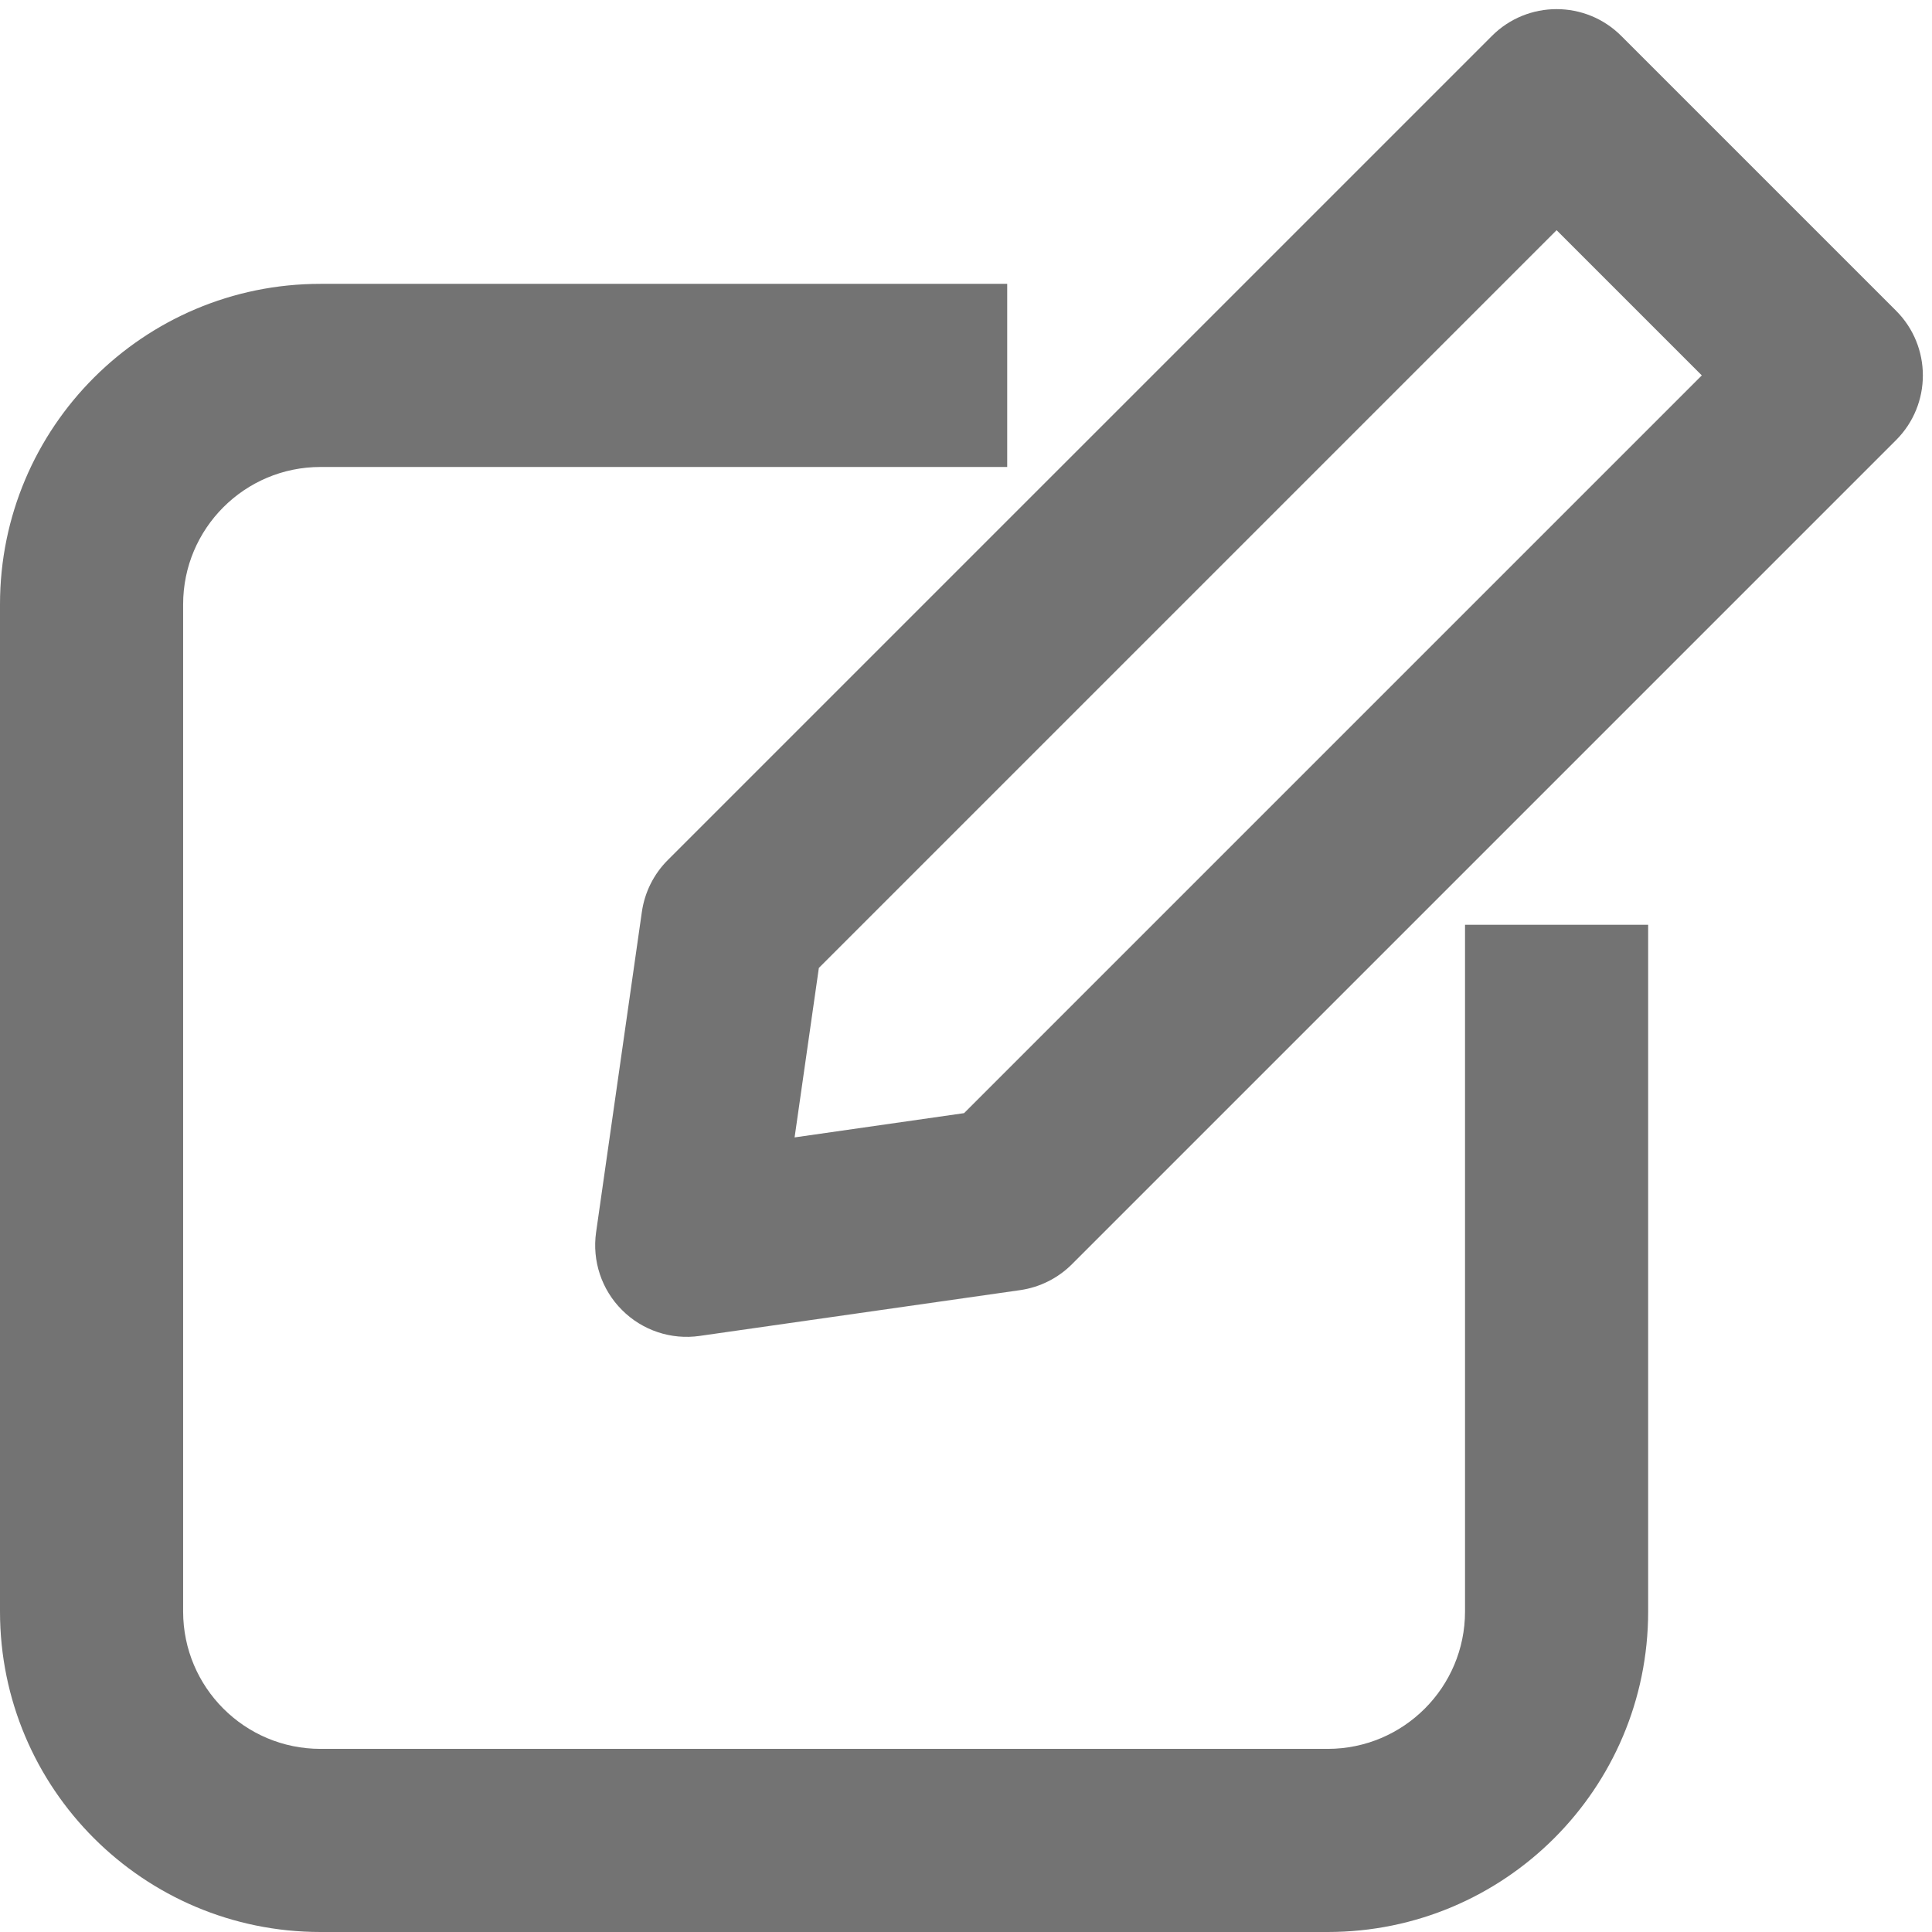
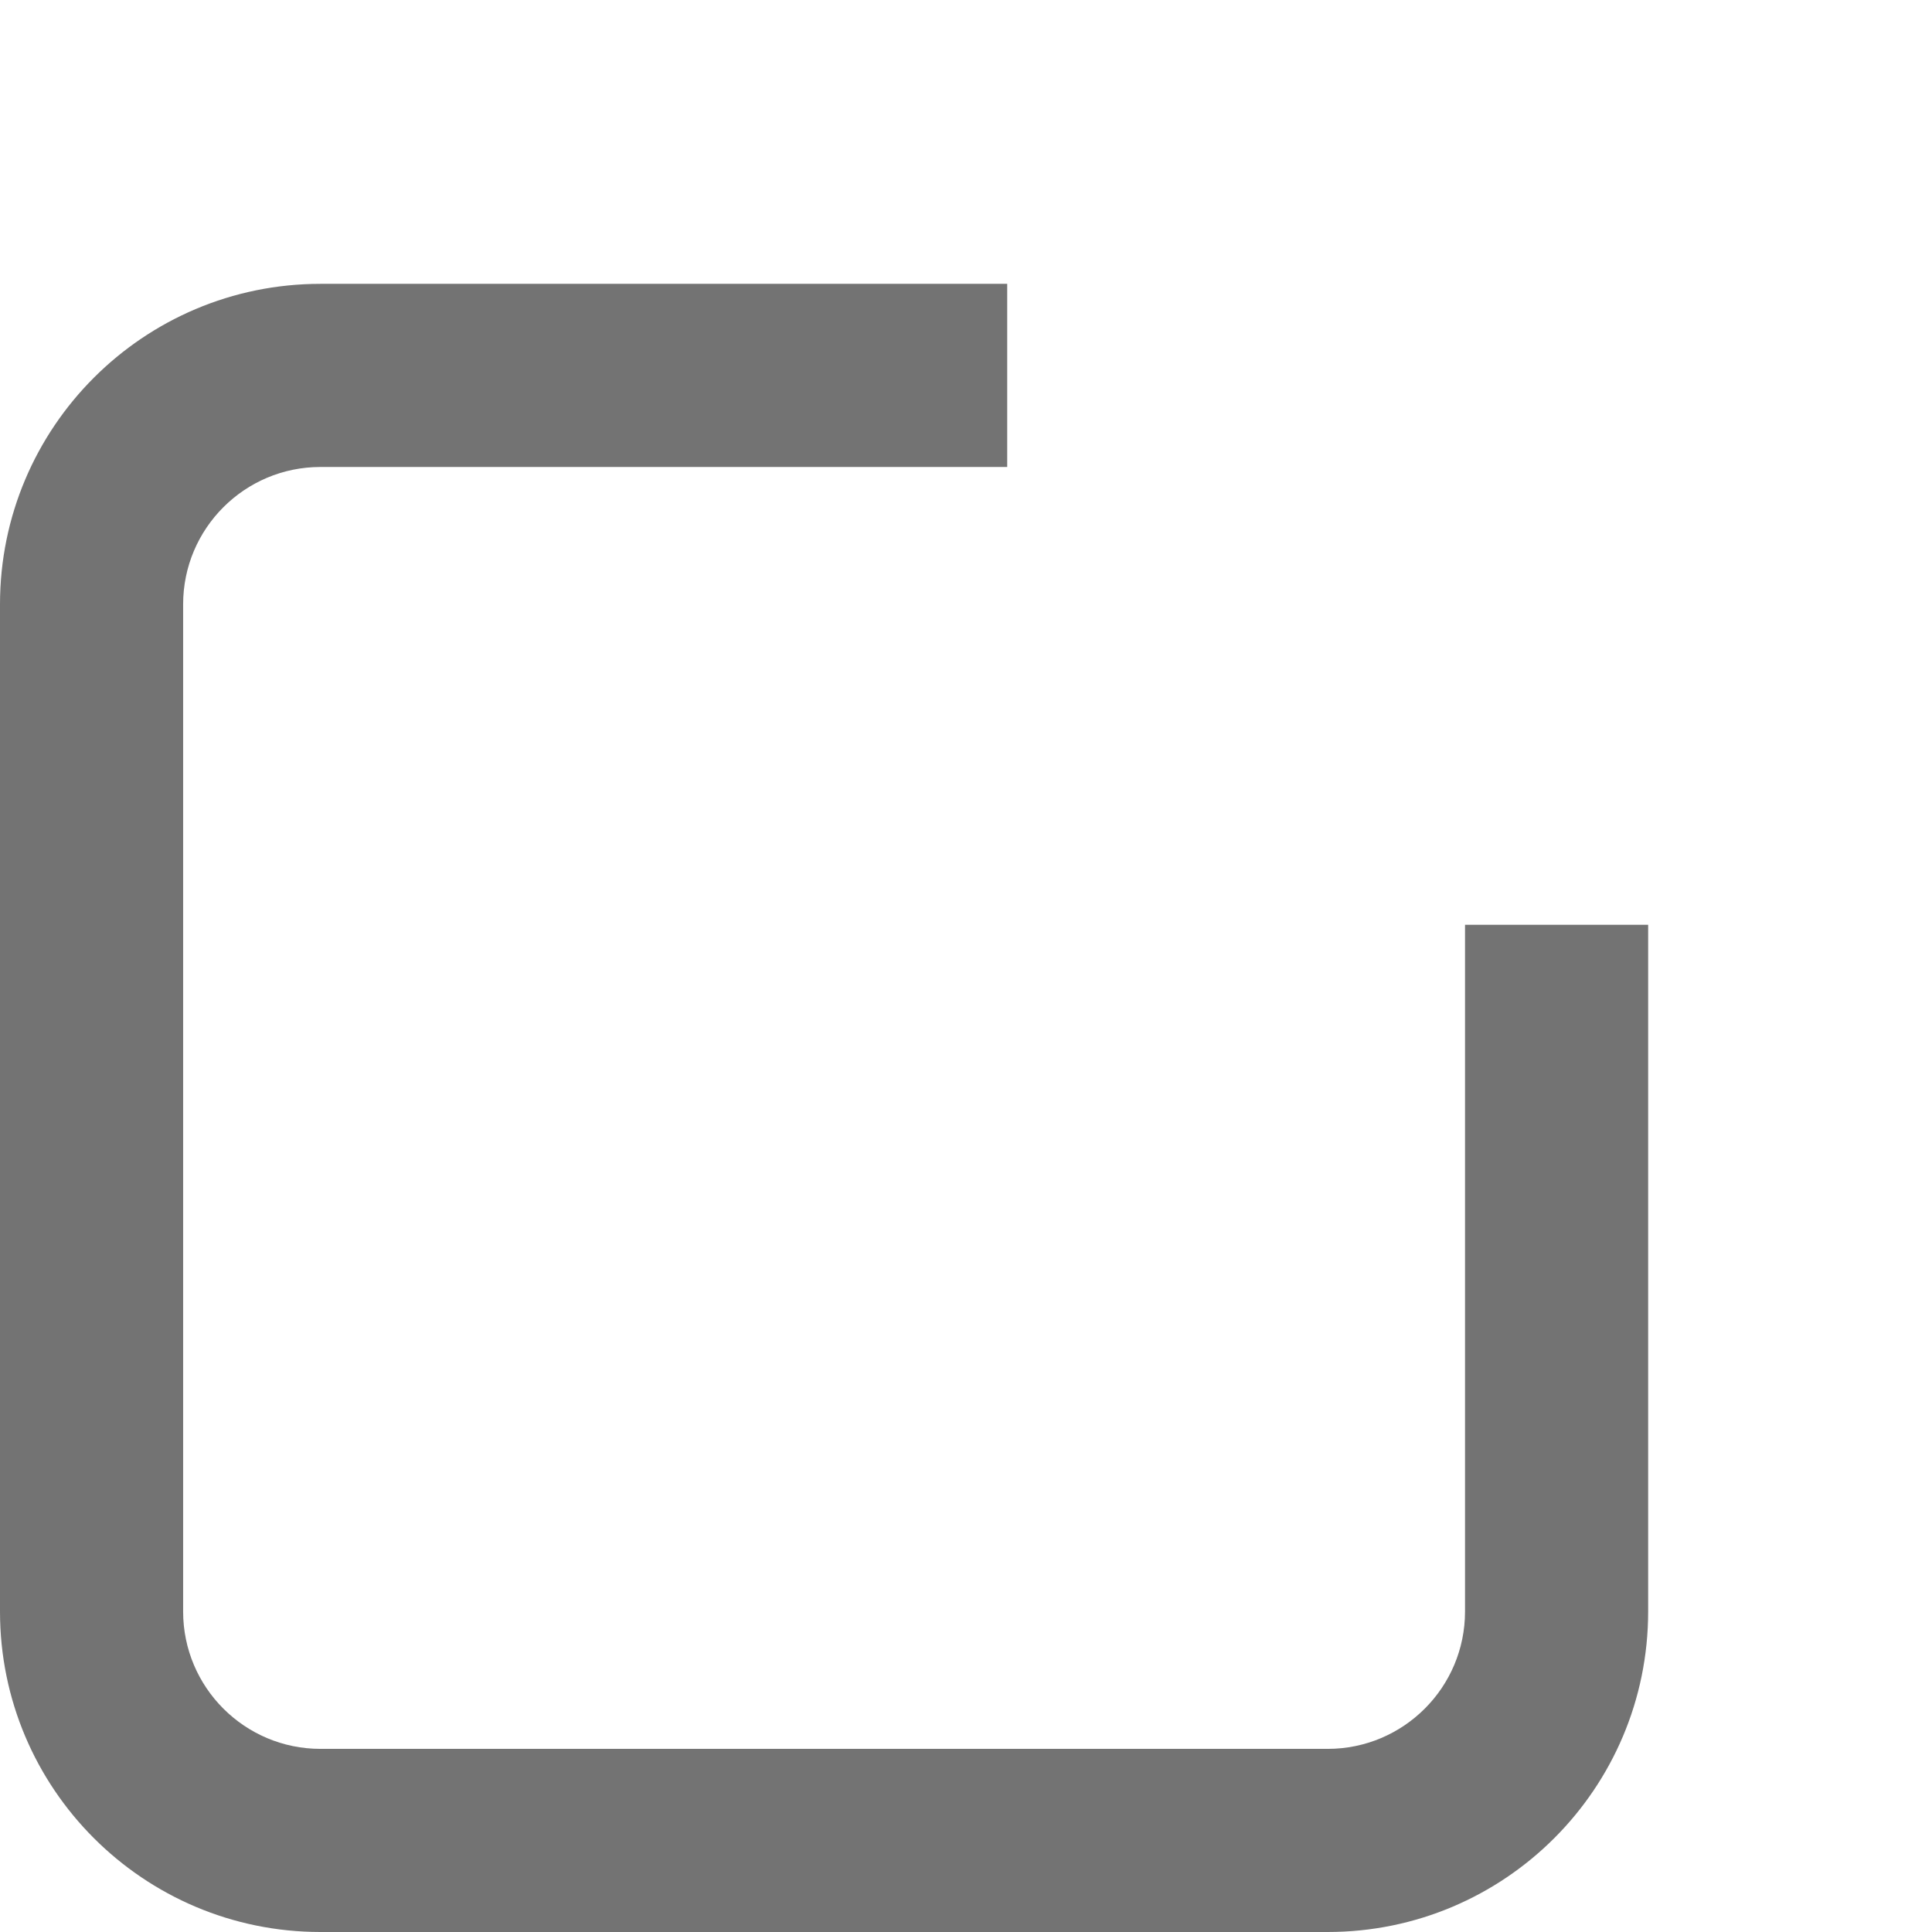
<svg xmlns="http://www.w3.org/2000/svg" fill="none" height="21.1" preserveAspectRatio="xMidYMid meet" style="fill: none" version="1" viewBox="1.5 1.4 21.1 21.1" width="21.1" zoomAndPan="magnify">
  <g id="change1_1">
-     <path clip-rule="evenodd" d="M17.793 1.793C18.183 1.402 18.817 1.402 19.207 1.793L22.207 4.793C22.598 5.183 22.598 5.817 22.207 6.207L13.207 15.207C13.054 15.36 12.856 15.459 12.641 15.49L9.141 15.99C8.83 16.035 8.515 15.93 8.293 15.707C8.07 15.485 7.966 15.17 8.01 14.859L8.51 11.359C8.541 11.144 8.64 10.946 8.793 10.793L17.793 1.793ZM10.443 11.971L10.178 13.822L12.029 13.557L20.086 5.5L18.5 3.914L10.443 11.971Z" fill="#737373" fill-rule="evenodd" />
-   </g>
+     </g>
  <g id="change1_2">
    <path clip-rule="evenodd" d="M5 6.5C4.172 6.5 3.5 7.172 3.5 8V19C3.5 19.828 4.172 20.5 5 20.5H16C16.828 20.5 17.5 19.828 17.5 19V11.5H19.5V19C19.5 20.933 17.933 22.5 16 22.5H5C3.067 22.5 1.5 20.933 1.5 19V8C1.5 6.067 3.067 4.5 5 4.5H12.5V6.5H5Z" fill="#737373" fill-rule="evenodd" />
  </g>
</svg>